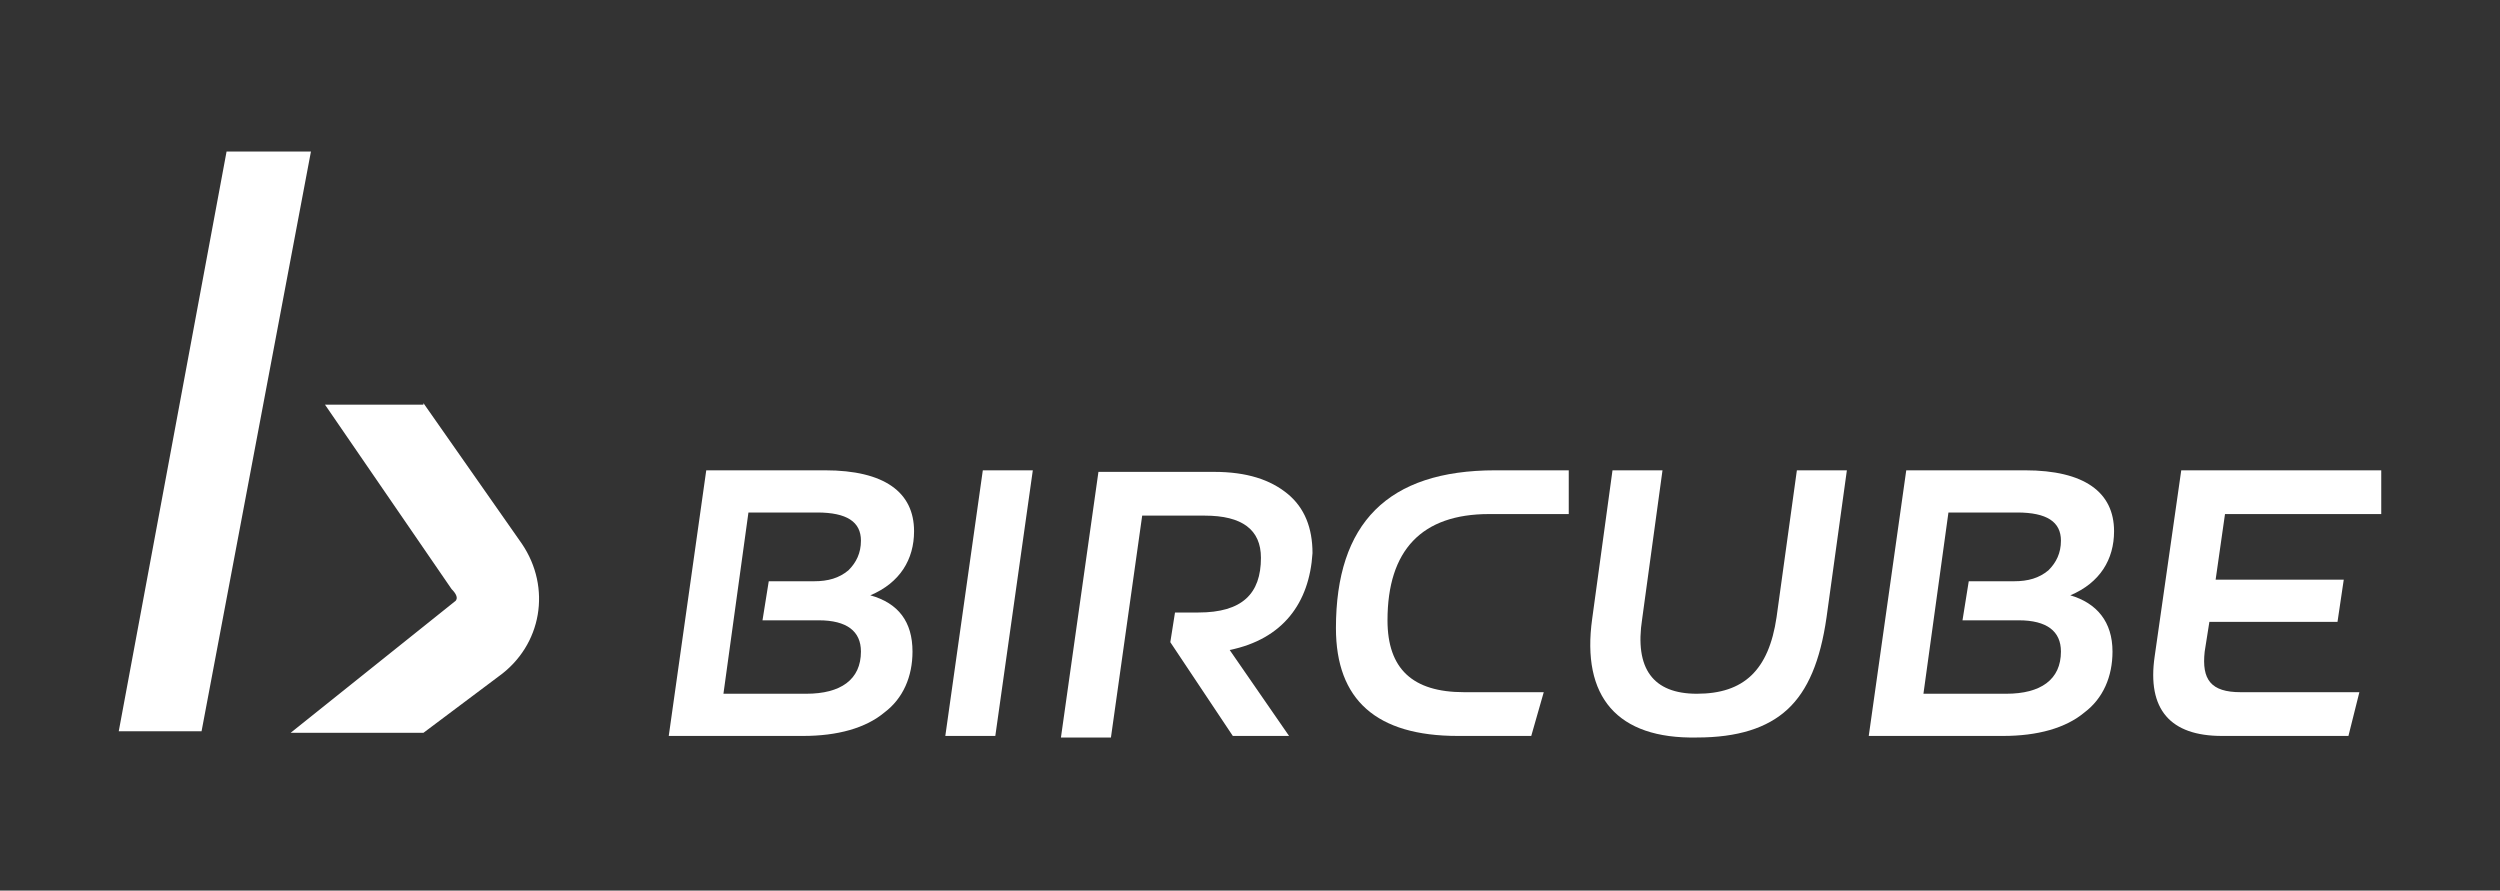
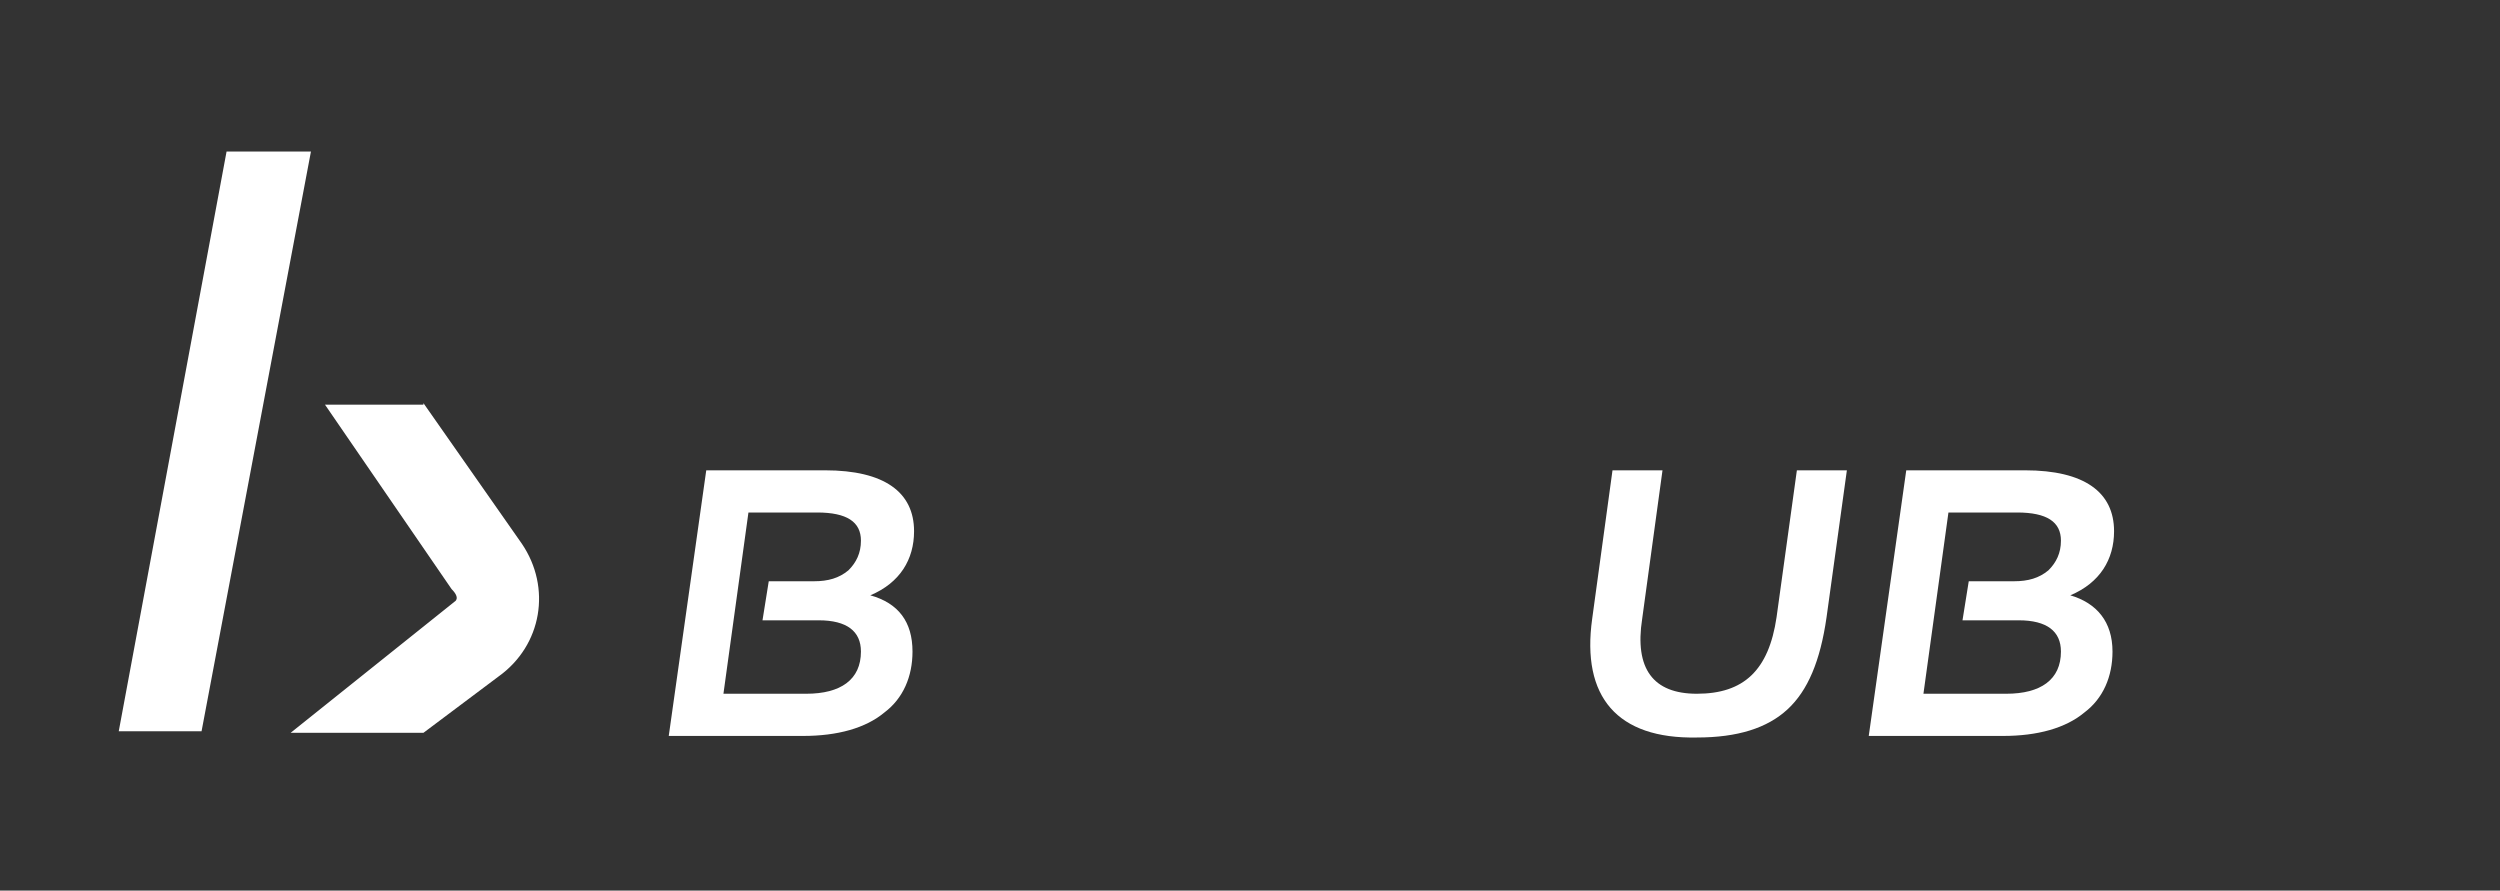
<svg xmlns="http://www.w3.org/2000/svg" version="1.1" id="Layer_1" x="0px" y="0px" viewBox="0 0 160 57" style="enable-background:new 0 0 160 57;" xml:space="preserve">
  <rect x="0" y="0" width="160" height="57" fill="#333333" stroke="none" />
  <style type="text/css">
	.st0{fill:#FFFFFF;}
</style>
  <g>
    <path class="st0" d="M58.4,41.7c0,1.6-0.6,3-1.8,3.9c-1.2,1-3,1.5-5.2,1.5h-8.6l2.4-17h7.6c3.8,0,5.7,1.4,5.7,3.9   c0,1.8-0.9,3.3-2.8,4.1C57.5,38.6,58.4,39.8,58.4,41.7z M51.6,44.4c2.2,0,3.5-0.9,3.5-2.7c0-1.3-0.9-2-2.7-2h-3.6l0.4-2.5h2.9   c0.9,0,1.6-0.2,2.2-0.7c0.5-0.5,0.8-1.1,0.8-1.9c0-1.2-0.9-1.8-2.8-1.8h-4.4l-1.6,11.6H51.6z" />
-     <path class="st0" d="M60.5,47.1l2.4-17h3.2l-2.4,17H60.5z" />
-     <path class="st0" d="M78.7,41.6l3.8,5.5h-3.6l-4-6l0.3-1.9h1.5c2.8,0,4-1.2,4-3.5c0-1.8-1.2-2.7-3.6-2.7h-4l-2,14.2h-3.2l2.4-17   h7.4c2.1,0,3.6,0.5,4.7,1.4c1.1,0.9,1.6,2.2,1.6,3.8C83.8,38.6,82.1,40.9,78.7,41.6z" />
-     <path class="st0" d="M93.3,47.1c-5.2,0-7.8-2.3-7.8-6.9c0-6.7,3.3-10.1,10.2-10.1h4.7v2.8h-5.1c-4.3,0-6.5,2.3-6.5,6.8   c0,3.1,1.6,4.6,4.9,4.6h5.1L98,47.1H93.3z" />
    <path class="st0" d="M101.9,39.6l1.3-9.5h3.2l-1.3,9.5c-0.5,3.2,0.7,4.8,3.5,4.8c3,0,4.6-1.5,5.1-4.9l1.3-9.4h3.2l-1.3,9.4   c-0.4,2.8-1.2,4.7-2.5,5.9c-1.3,1.2-3.2,1.8-5.8,1.8C103.5,47.3,101.2,44.6,101.9,39.6z" />
    <path class="st0" d="M135.2,41.7c0,1.6-0.6,3-1.8,3.9c-1.2,1-3,1.5-5.2,1.5h-8.6l2.4-17h7.6c3.8,0,5.7,1.4,5.7,3.9   c0,1.8-0.9,3.3-2.8,4.1C134.2,38.6,135.2,39.8,135.2,41.7z M128.4,44.4c2.2,0,3.5-0.9,3.5-2.7c0-1.3-0.9-2-2.7-2h-3.6l0.4-2.5h2.9   c0.9,0,1.6-0.2,2.2-0.7c0.5-0.5,0.8-1.1,0.8-1.9c0-1.2-0.9-1.8-2.8-1.8h-4.4l-1.6,11.6H128.4z" />
-     <path class="st0" d="M142.2,47.1c-3.3,0-4.8-1.7-4.3-5.1l1.7-11.9h12.8l0,2.8h-10l-0.6,4.2h8.2l-0.4,2.7h-8.2l-0.3,1.9   c-0.2,1.8,0.4,2.6,2.3,2.6h7.6l-0.7,2.8L142.2,47.1L142.2,47.1z" />
  </g>
  <g>
-     <path class="st0" d="M27.1,25.8l6.3,9c1.9,2.8,1.3,6.5-1.5,8.5l-4.8,3.6h-8.5l10.5-8.4c0,0,0.4-0.2-0.2-0.8l-8.1-11.8H27.1z" />
+     <path class="st0" d="M27.1,25.8l6.3,9c1.9,2.8,1.3,6.5-1.5,8.5l-4.8,3.6h-8.5l10.5-8.4c0,0,0.4-0.2-0.2-0.8l-8.1-11.8H27.1" />
    <polygon class="st0" points="14.5,9.7 7.6,46.8 12.9,46.8 19.9,9.7  " />
  </g>
</svg>